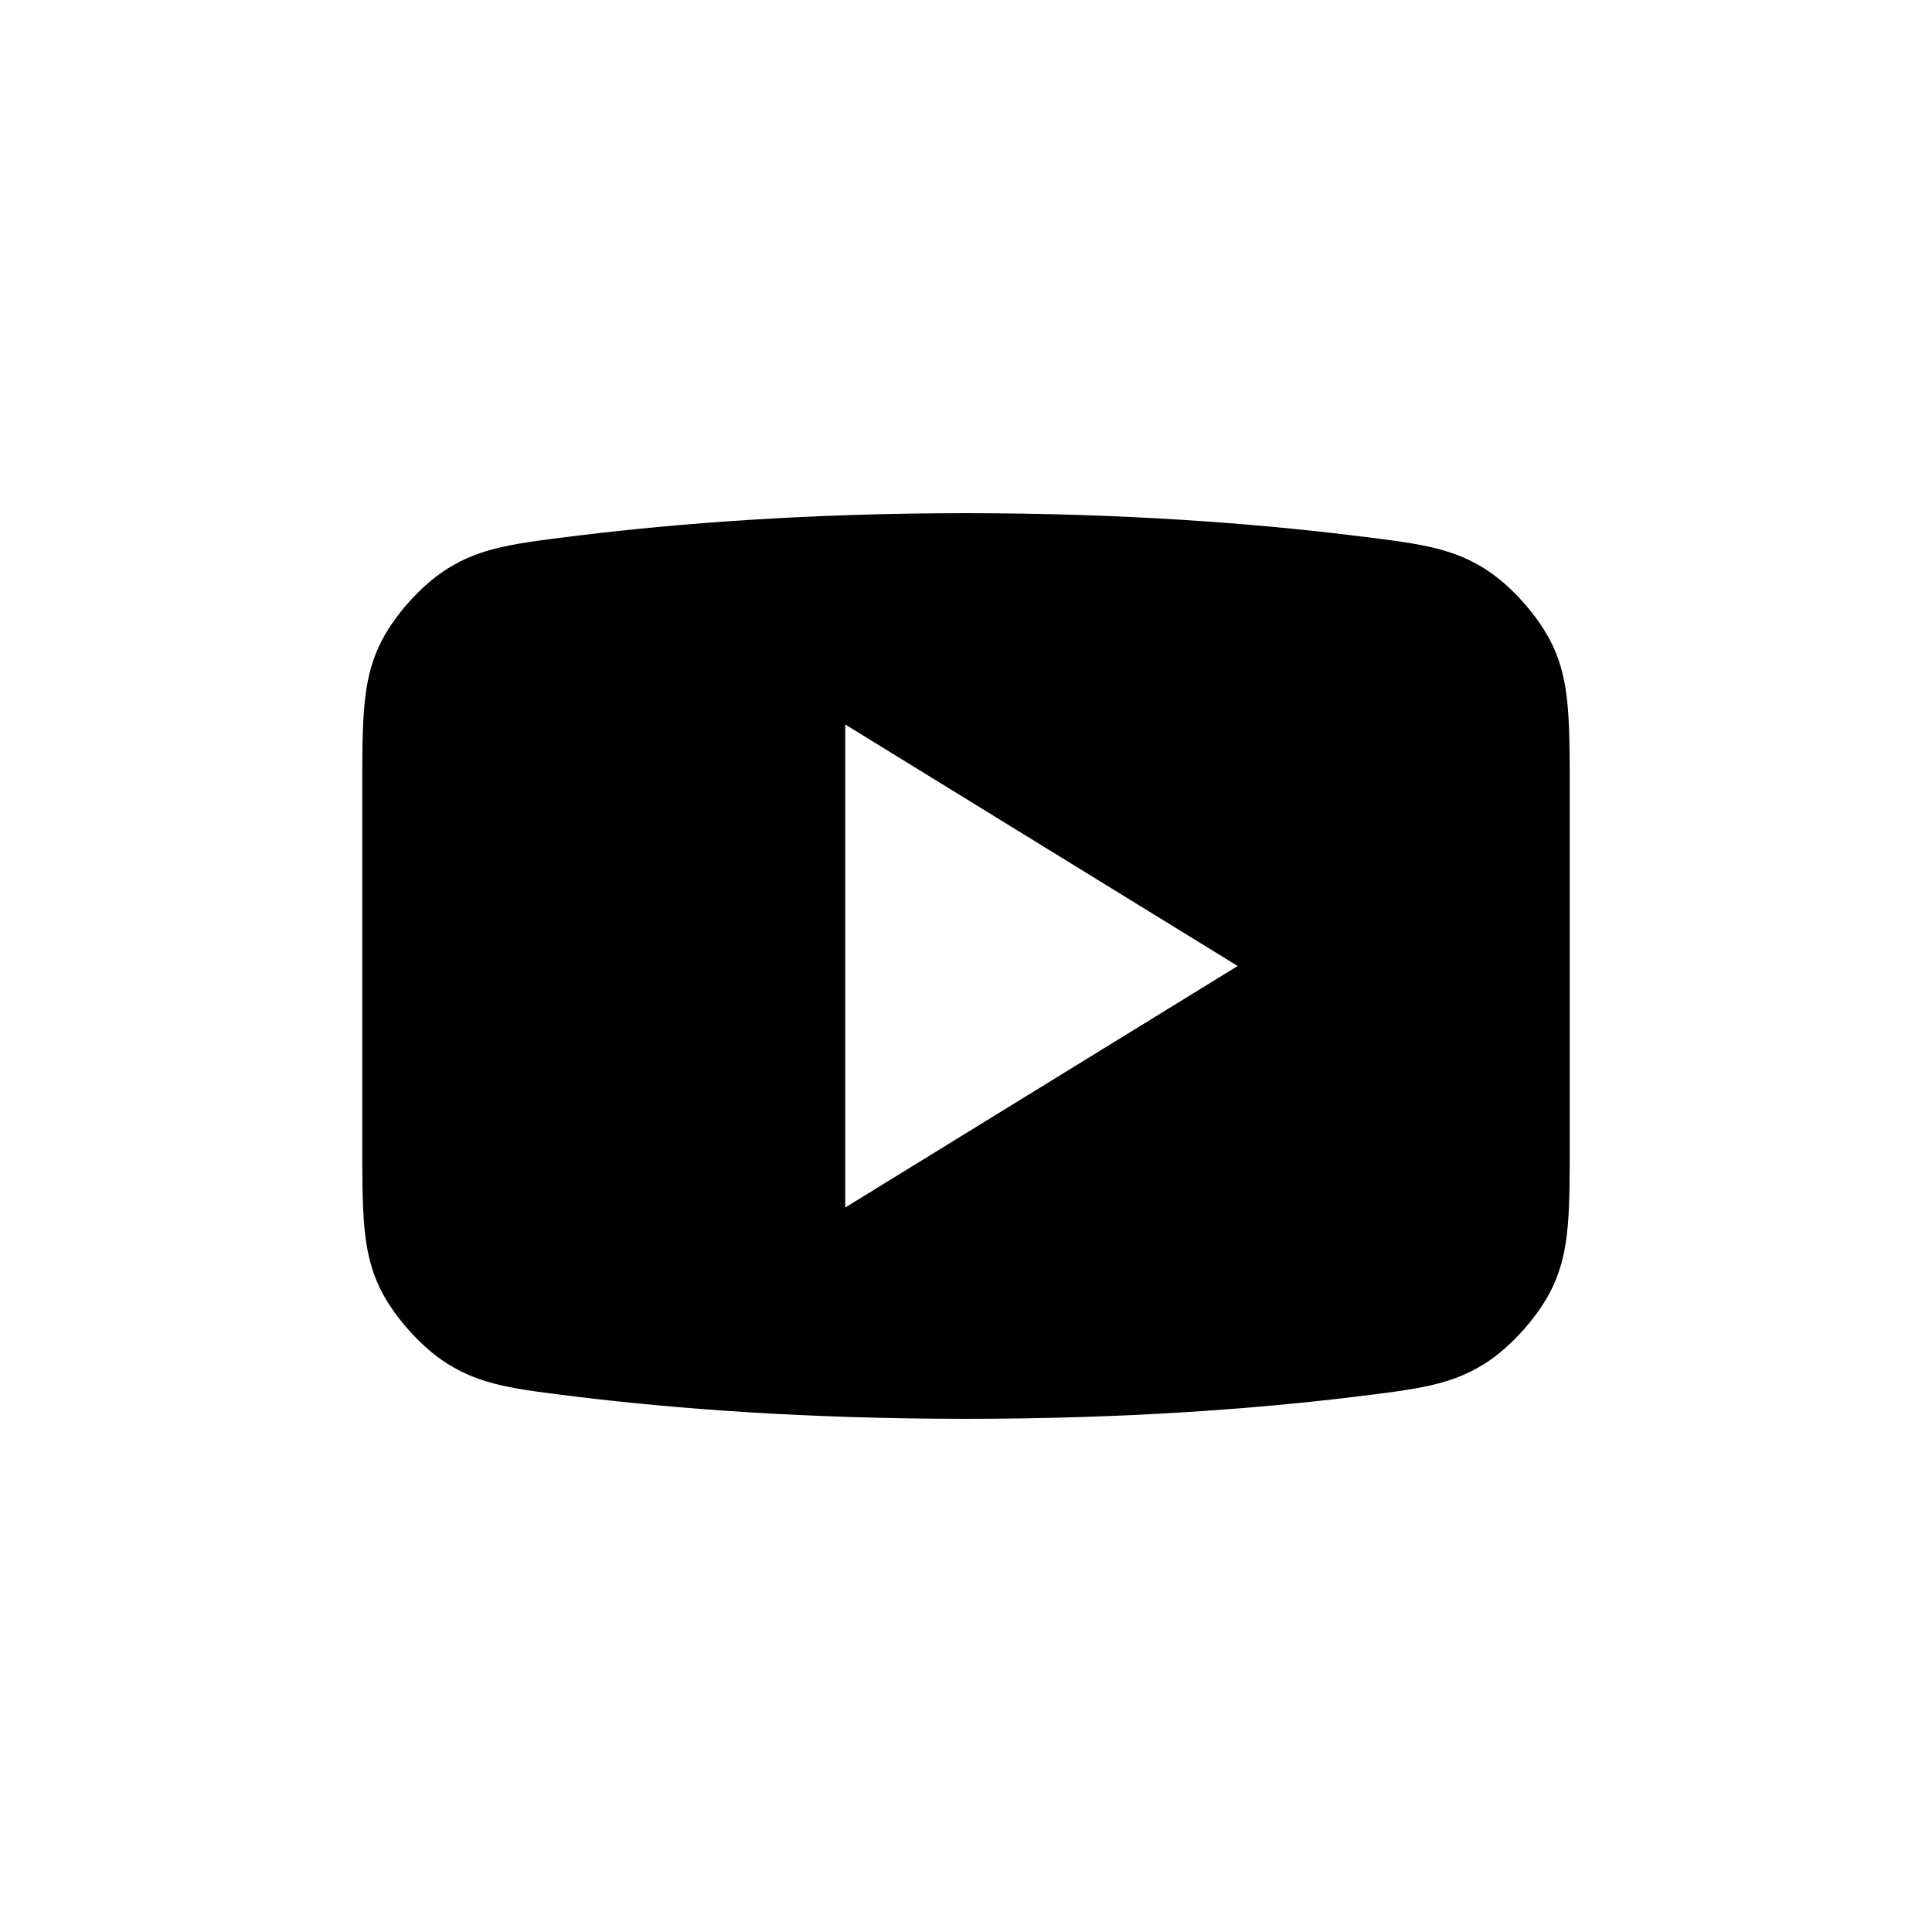
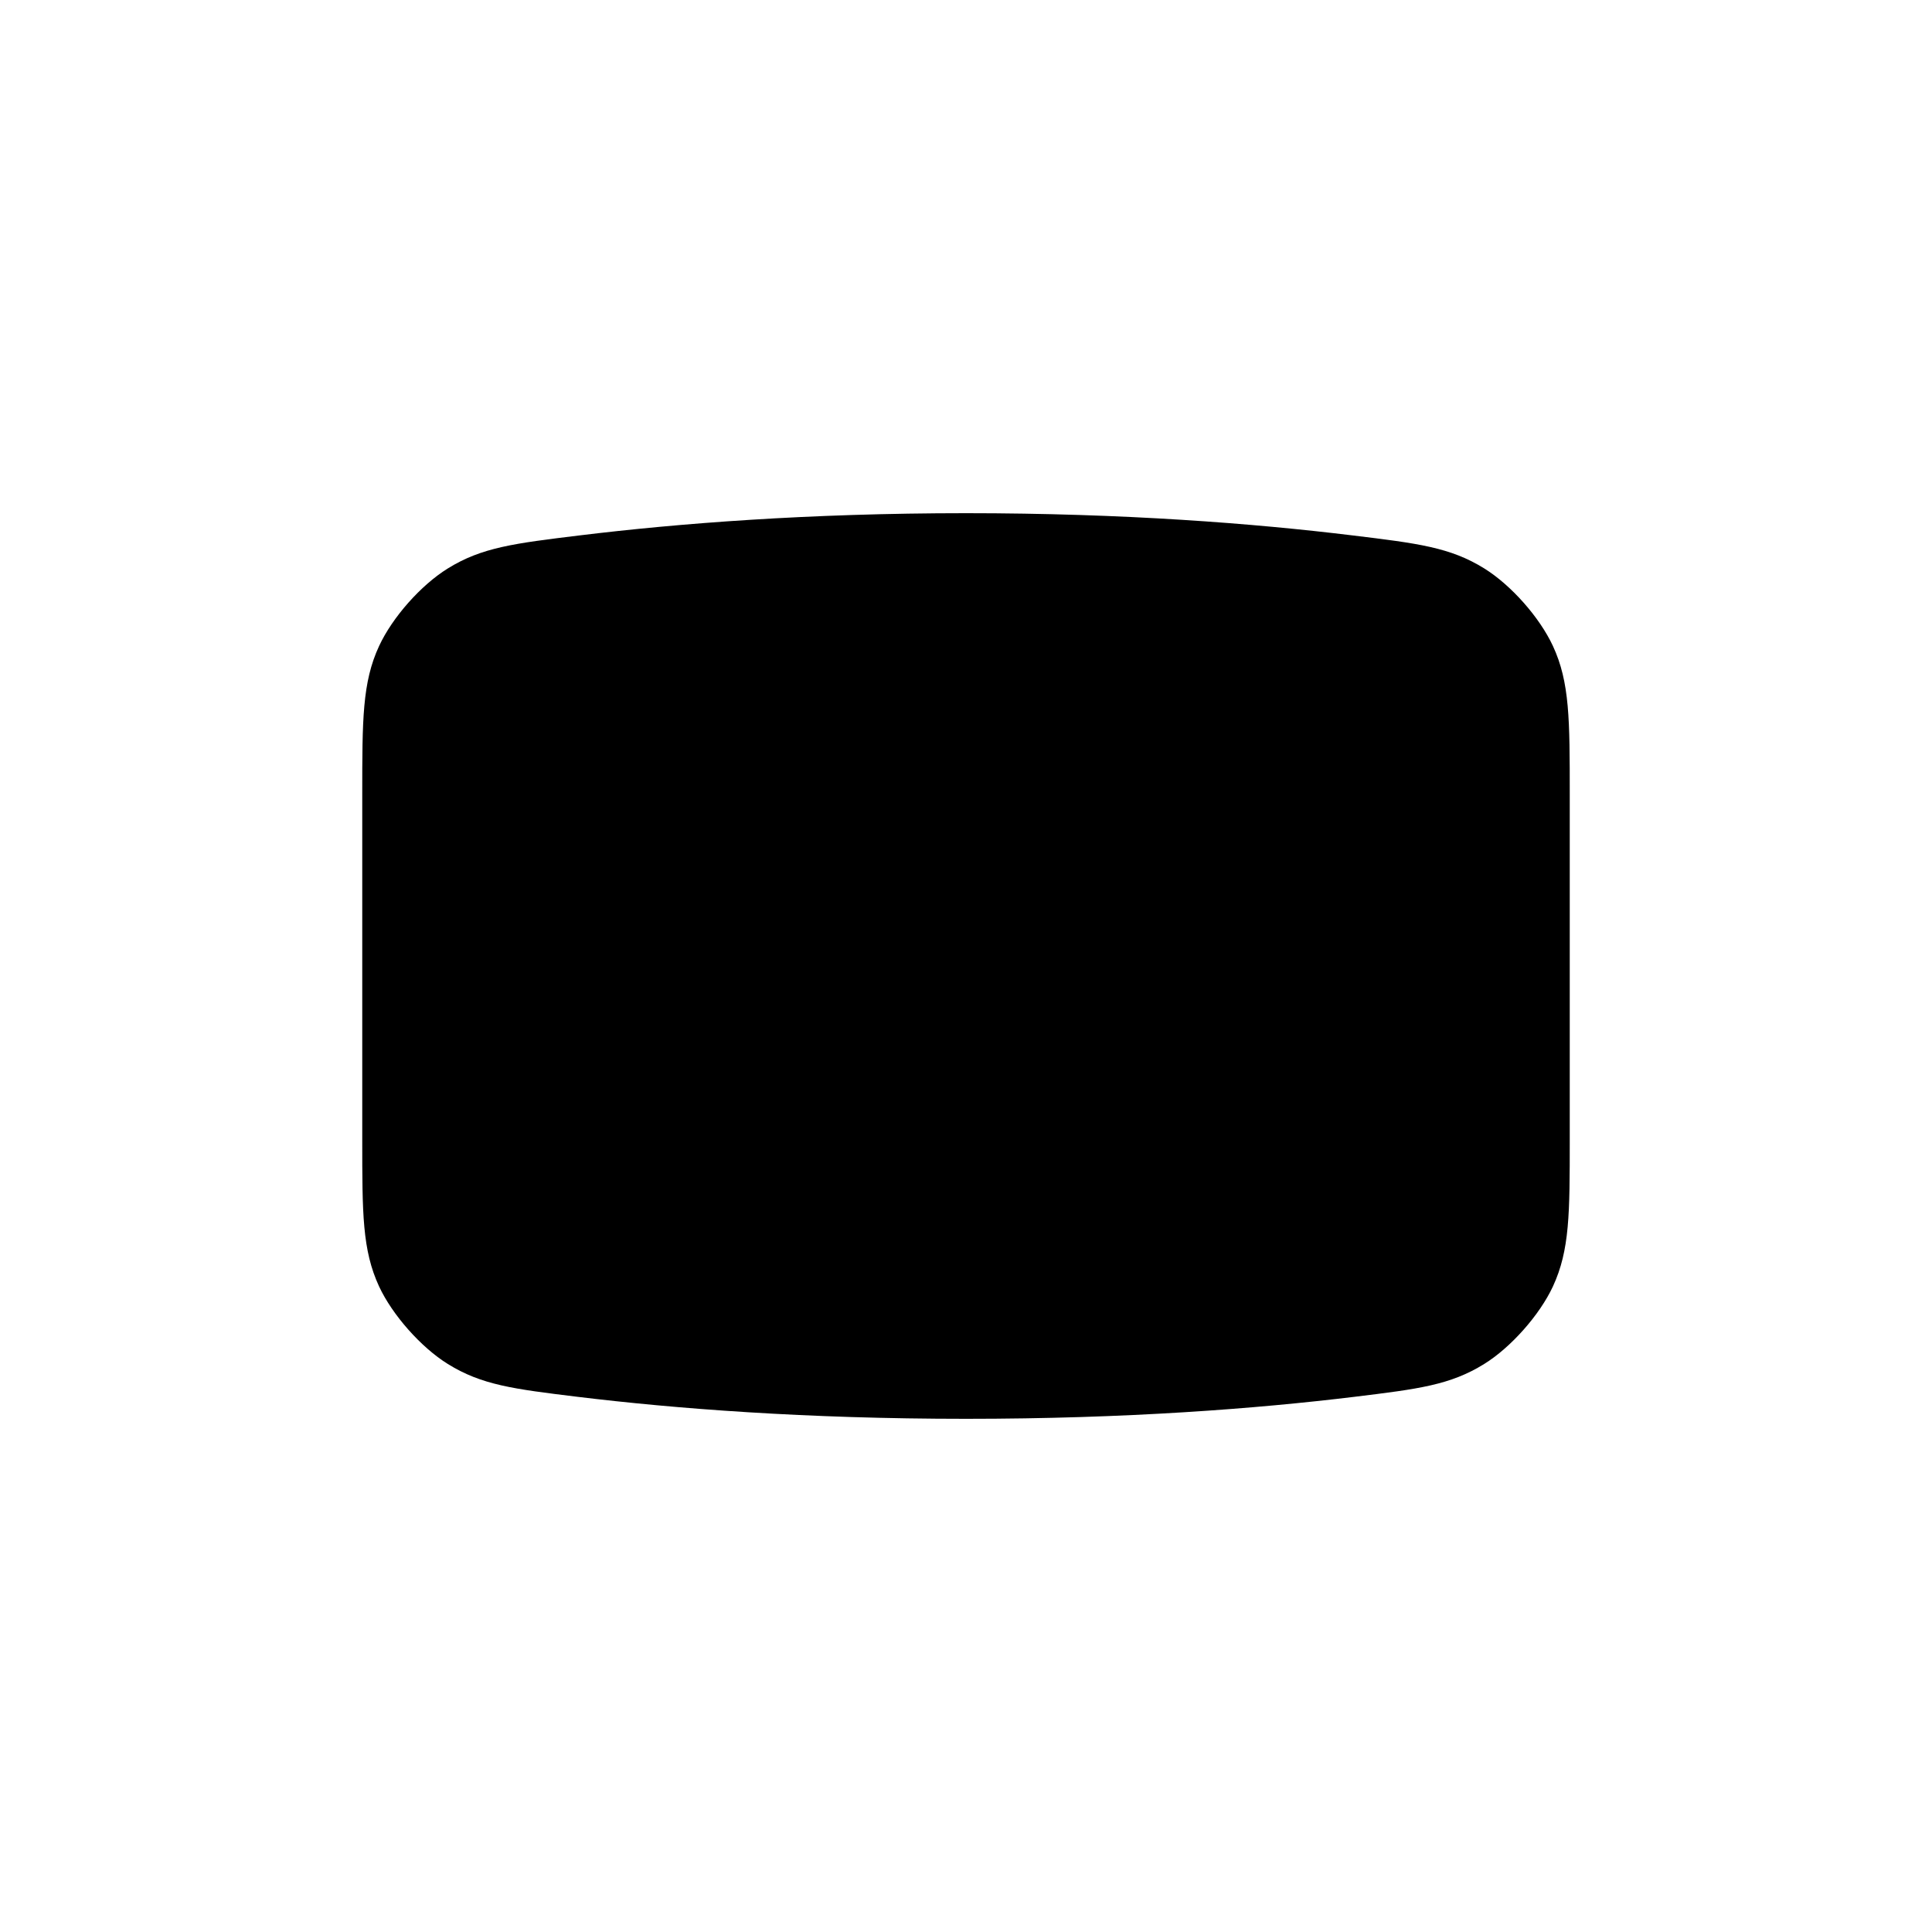
<svg xmlns="http://www.w3.org/2000/svg" width="32" height="32" viewBox="0 0 32 32" fill="none">
-   <path fill-rule="evenodd" clip-rule="evenodd" d="M6.279 10.7C6 11.301 6 11.92 6 13.159V18.879C6 20.098 6 20.706 6.279 21.308C6.498 21.779 6.974 22.317 7.416 22.591C7.979 22.941 8.506 23.006 9.561 23.135C11.182 23.332 13.34 23.5 16 23.5C18.66 23.5 20.818 23.332 22.439 23.135C23.494 23.006 24.021 22.941 24.584 22.591C25.026 22.317 25.502 21.779 25.721 21.308C26 20.706 26 20.098 26 18.879V13.158C26 11.919 26 11.3 25.721 10.699C25.5 10.224 25.029 9.692 24.584 9.415C24.021 9.065 23.481 8.999 22.401 8.868C20.77 8.669 18.615 8.5 16 8.5C13.385 8.5 11.231 8.669 9.6 8.868C8.519 9 7.979 9.066 7.416 9.416C6.971 9.692 6.5 10.224 6.279 10.7ZM20.5 16L14 12V20L20.5 16Z" fill="black" />
+   <path fill-rule="evenodd" clip-rule="evenodd" d="M6.279 10.7C6 11.301 6 11.92 6 13.159V18.879C6 20.098 6 20.706 6.279 21.308C6.498 21.779 6.974 22.317 7.416 22.591C7.979 22.941 8.506 23.006 9.561 23.135C11.182 23.332 13.34 23.5 16 23.5C18.66 23.5 20.818 23.332 22.439 23.135C23.494 23.006 24.021 22.941 24.584 22.591C25.026 22.317 25.502 21.779 25.721 21.308C26 20.706 26 20.098 26 18.879V13.158C26 11.919 26 11.3 25.721 10.699C25.5 10.224 25.029 9.692 24.584 9.415C24.021 9.065 23.481 8.999 22.401 8.868C20.77 8.669 18.615 8.5 16 8.5C13.385 8.5 11.231 8.669 9.6 8.868C8.519 9 7.979 9.066 7.416 9.416C6.971 9.692 6.5 10.224 6.279 10.7ZM20.5 16V20L20.5 16Z" fill="black" />
</svg>